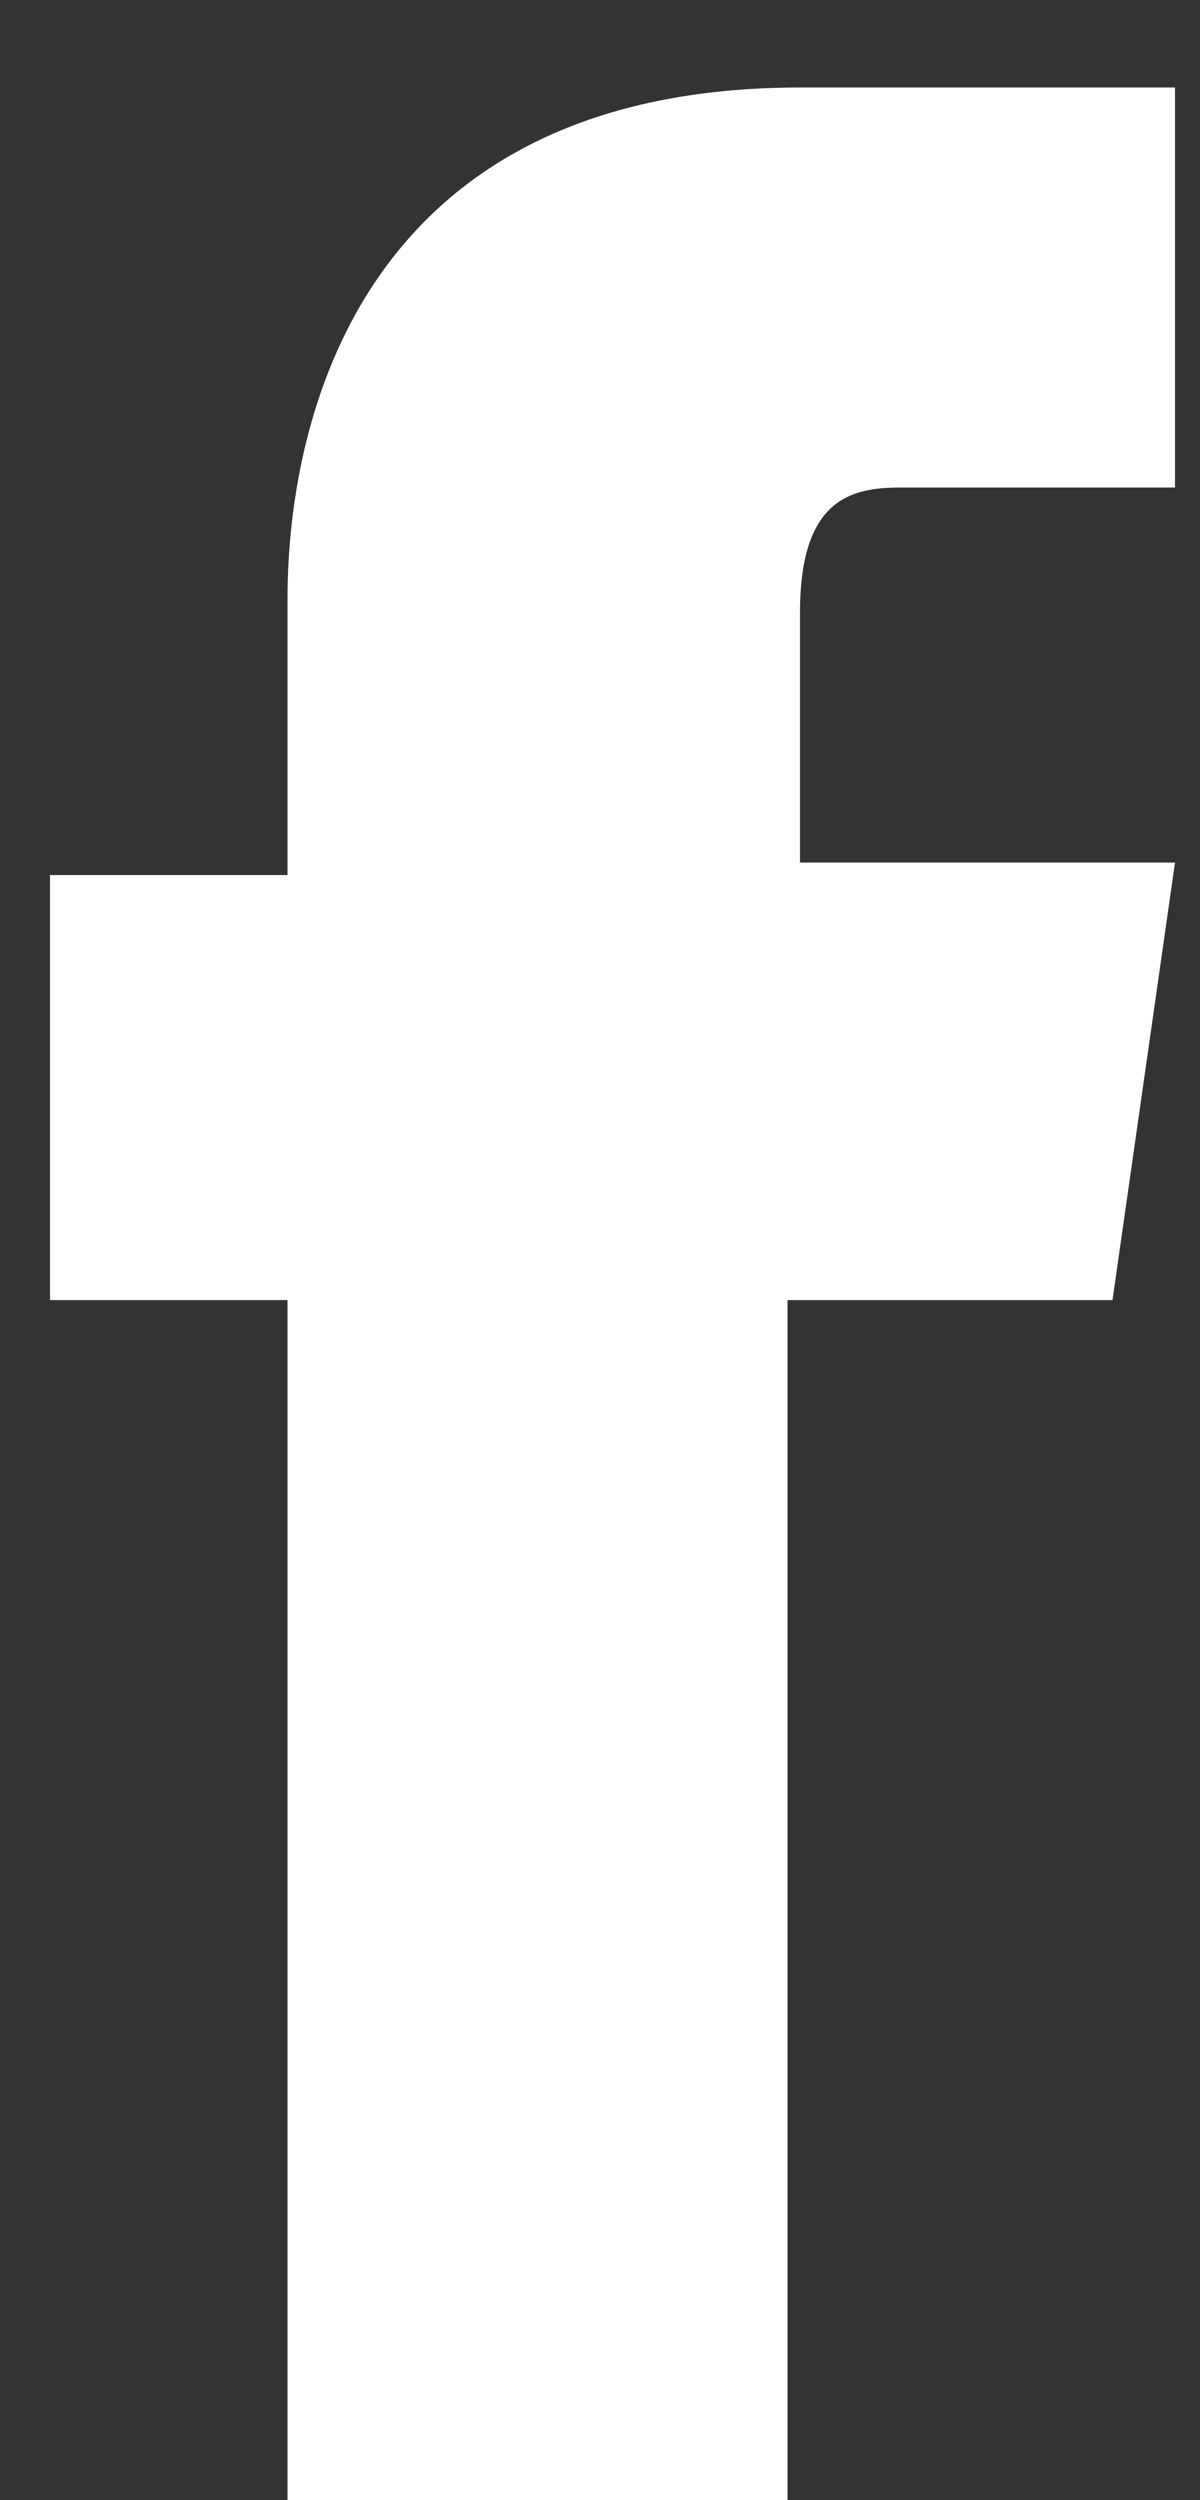
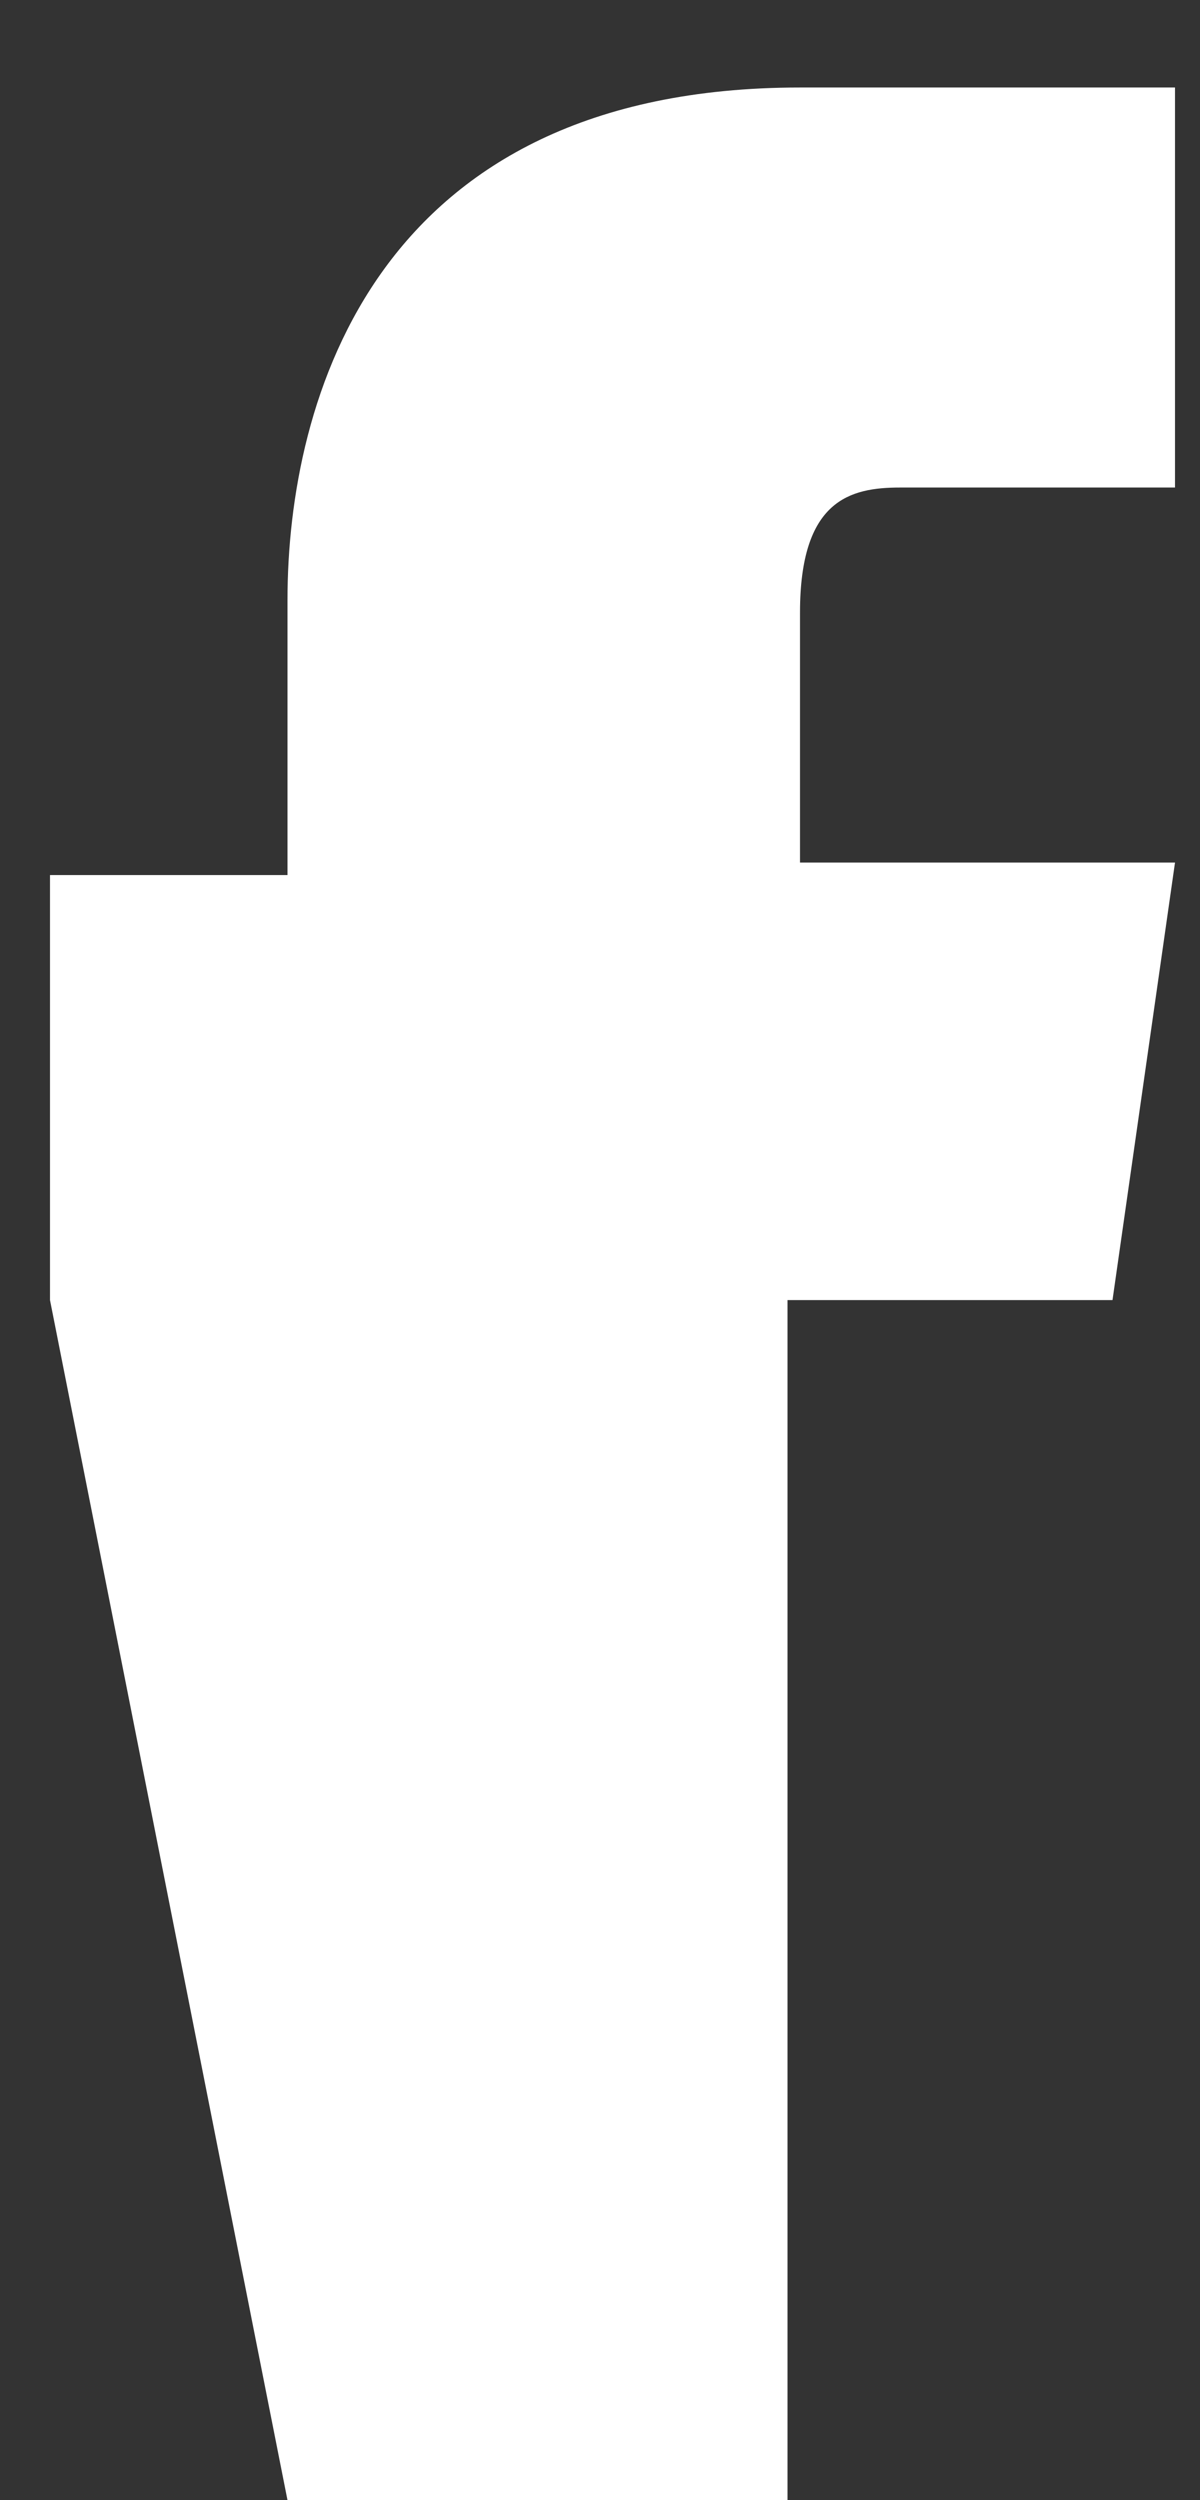
<svg xmlns="http://www.w3.org/2000/svg" width="12px" height="25px" viewBox="0 0 12 25" version="1.1">
  <rect x="0" y="0" width="12" height="25" fill="#333333" stroke="none" />
  <title>Path Copy</title>
  <g id="Symbols" stroke="none" stroke-width="1" fill="none" fill-rule="evenodd">
    <g id="Block-Footer-Default" transform="translate(-110, -128)" fill="#FFFFFF" fill-rule="nonzero">
      <g id="Block-CTA" transform="translate(10, -0)">
        <g id="Logo-CTA" transform="translate(70, 20.136)">
          <g id="Social" transform="translate(12, 96.864)">
            <g id="facebook" transform="translate(4, 4)">
-               <path d="M25.125,20 L21.875,20 L21.875,32 L16.875,32 L16.875,20 L14.5,20 L14.5,15.75 L16.875,15.75 L16.875,13 C16.875,11 17.75,7.875 22,7.875 L25.75,7.875 L25.75,11.875 L23,11.875 C22.5,11.875 22,12 22,13.125 L22,15.625 L25.75,15.625 L25.125,20 Z" id="Path-Copy" />
+               <path d="M25.125,20 L21.875,20 L21.875,32 L16.875,32 L14.5,20 L14.5,15.75 L16.875,15.75 L16.875,13 C16.875,11 17.75,7.875 22,7.875 L25.75,7.875 L25.75,11.875 L23,11.875 C22.5,11.875 22,12 22,13.125 L22,15.625 L25.75,15.625 L25.125,20 Z" id="Path-Copy" />
            </g>
          </g>
        </g>
      </g>
    </g>
  </g>
</svg>